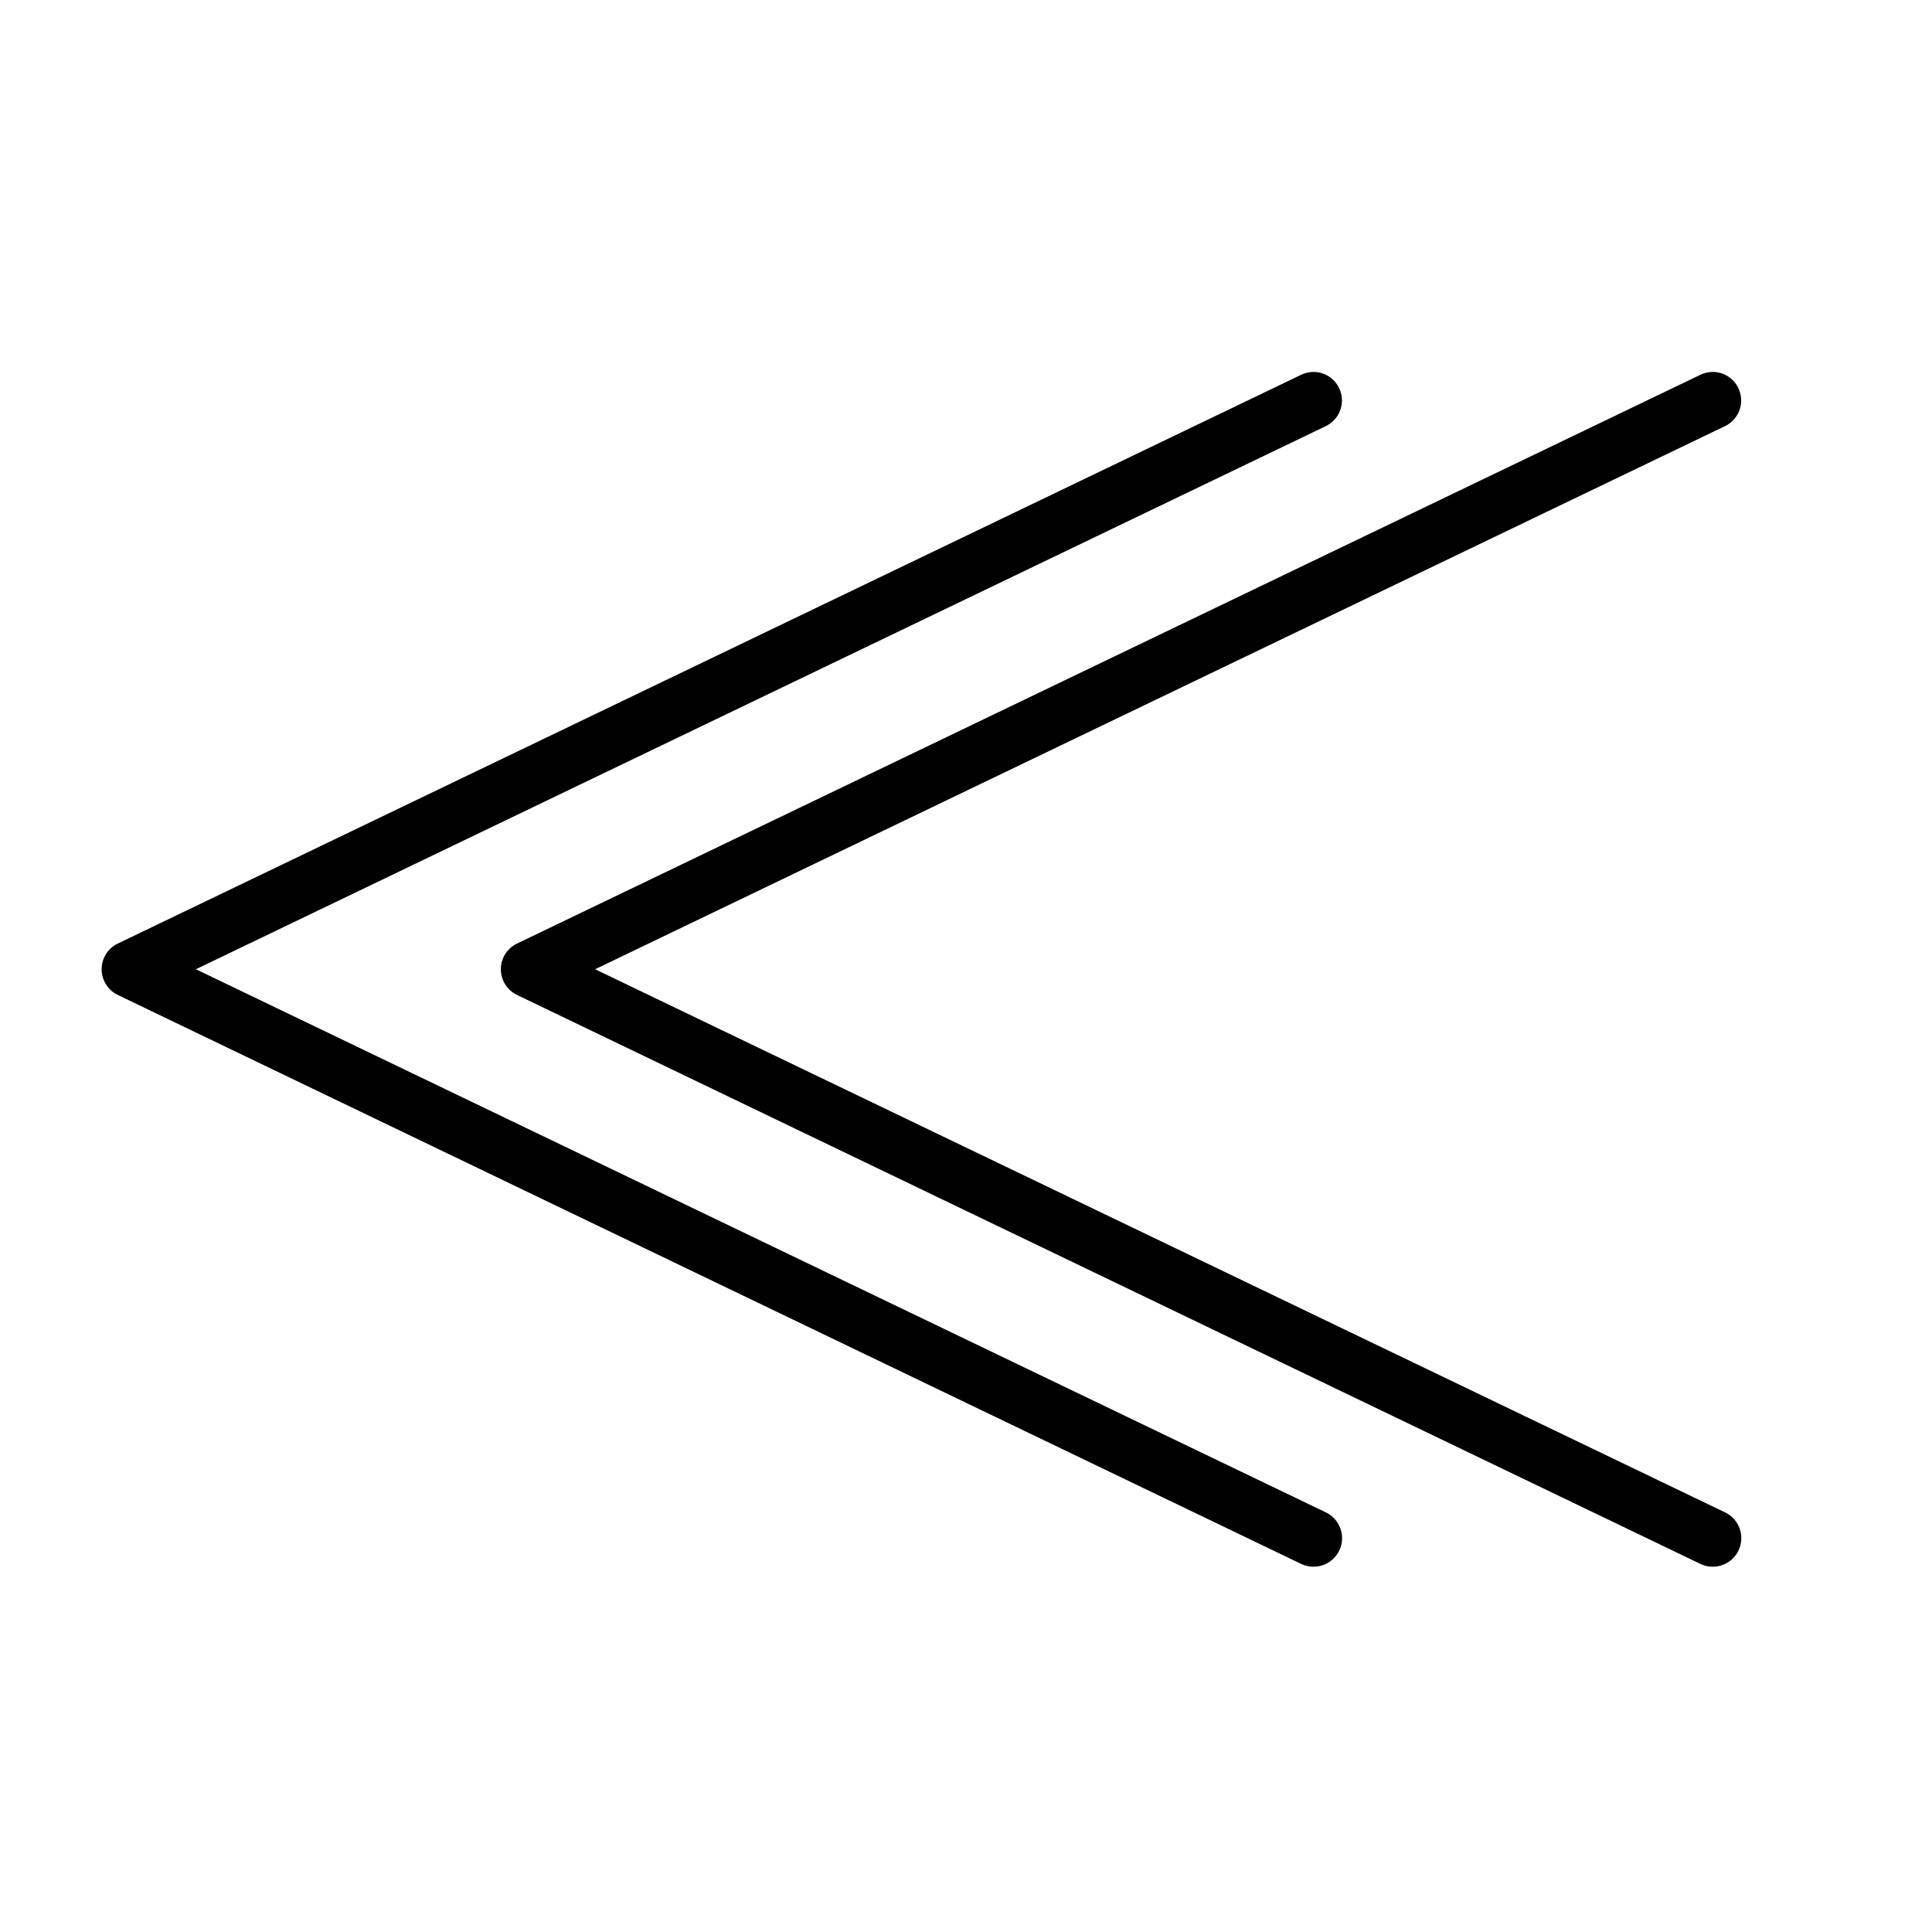
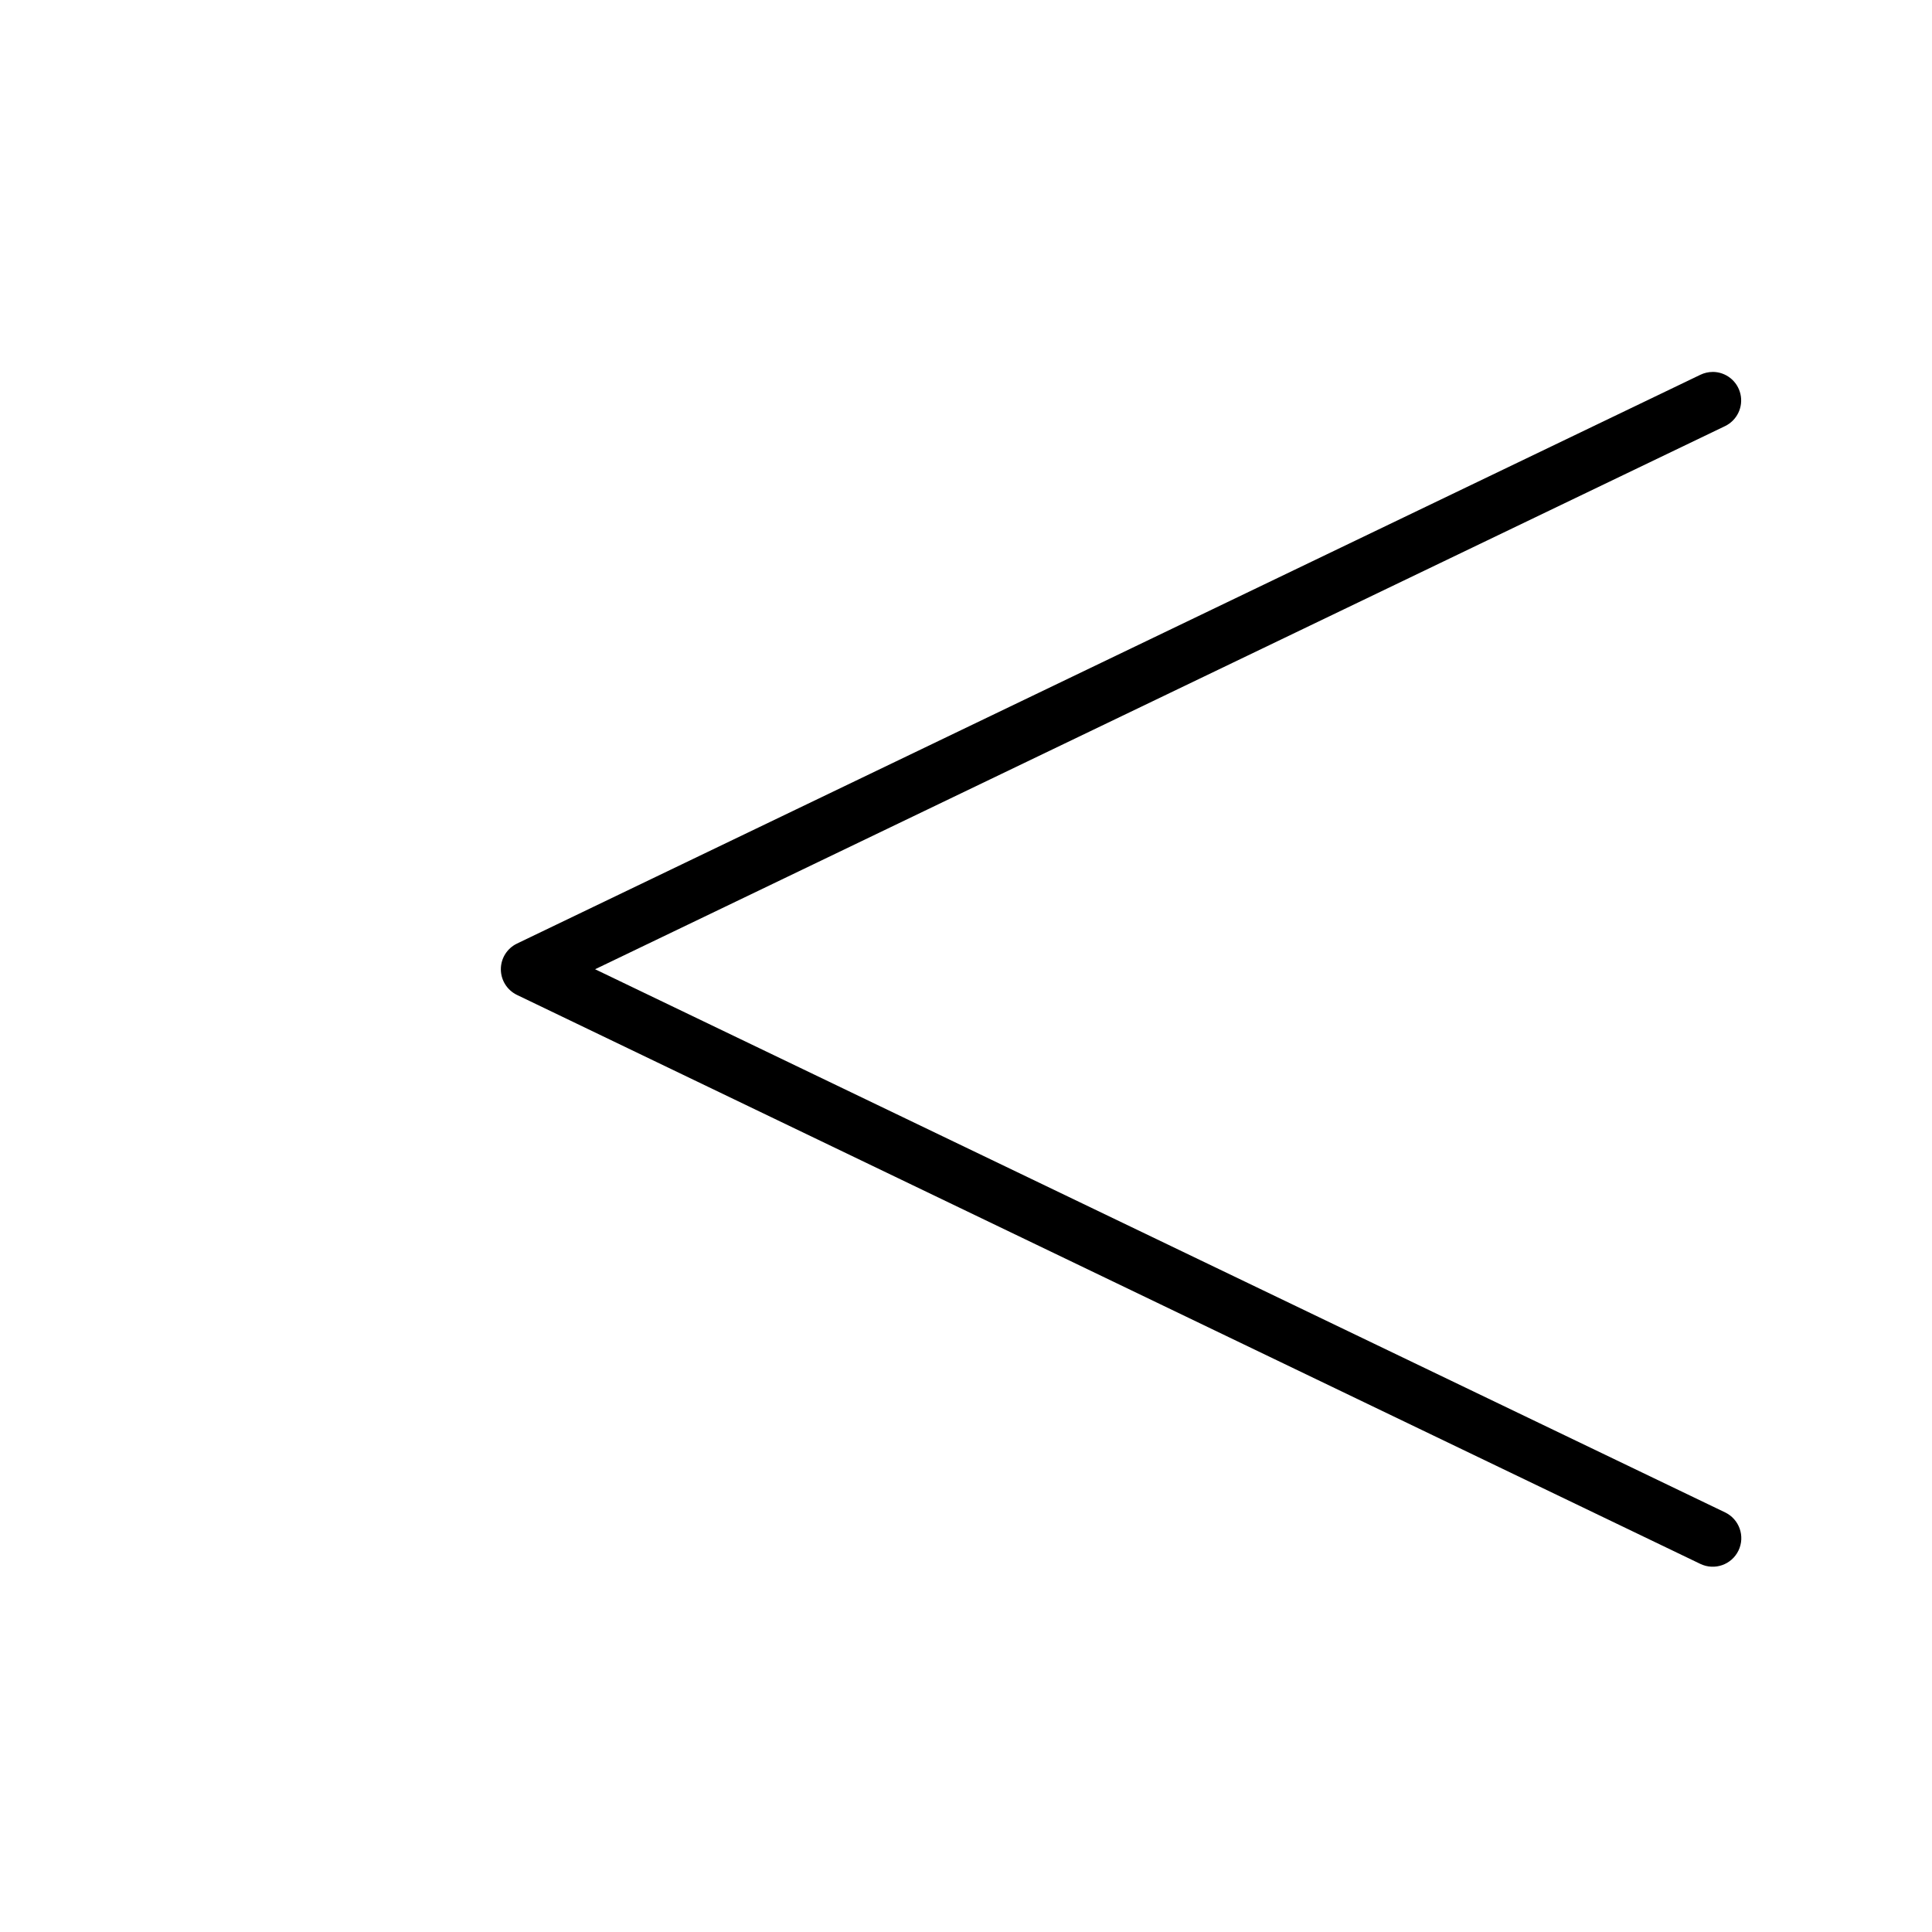
<svg xmlns="http://www.w3.org/2000/svg" fill="#000000" width="800px" height="800px" version="1.1" viewBox="144 144 512 512">
  <g>
-     <path d="m492.09 242.56c3.519 0.008 6.566 2.445 7.352 5.875 0.781 3.434-0.91 6.949-4.074 8.484l-299.46 143.94 299.46 143.94c3.769 1.809 5.359 6.332 3.551 10.102s-6.332 5.359-10.102 3.551l-313.62-150.79c-2.609-1.262-4.262-3.906-4.262-6.801 0-2.898 1.652-5.539 4.262-6.801l313.62-150.74c1.02-0.492 2.141-0.75 3.273-0.754z" />
    <path d="m597.89 242.56c3.519 0.008 6.566 2.445 7.348 5.875 0.785 3.434-0.906 6.949-4.074 8.484l-299.46 143.94 299.46 143.94c3.773 1.809 5.363 6.332 3.555 10.102s-6.332 5.359-10.102 3.551l-313.62-150.79c-2.609-1.262-4.266-3.906-4.266-6.801 0-2.898 1.656-5.539 4.266-6.801l313.62-150.74c1.02-0.492 2.141-0.75 3.273-0.754z" />
  </g>
</svg>